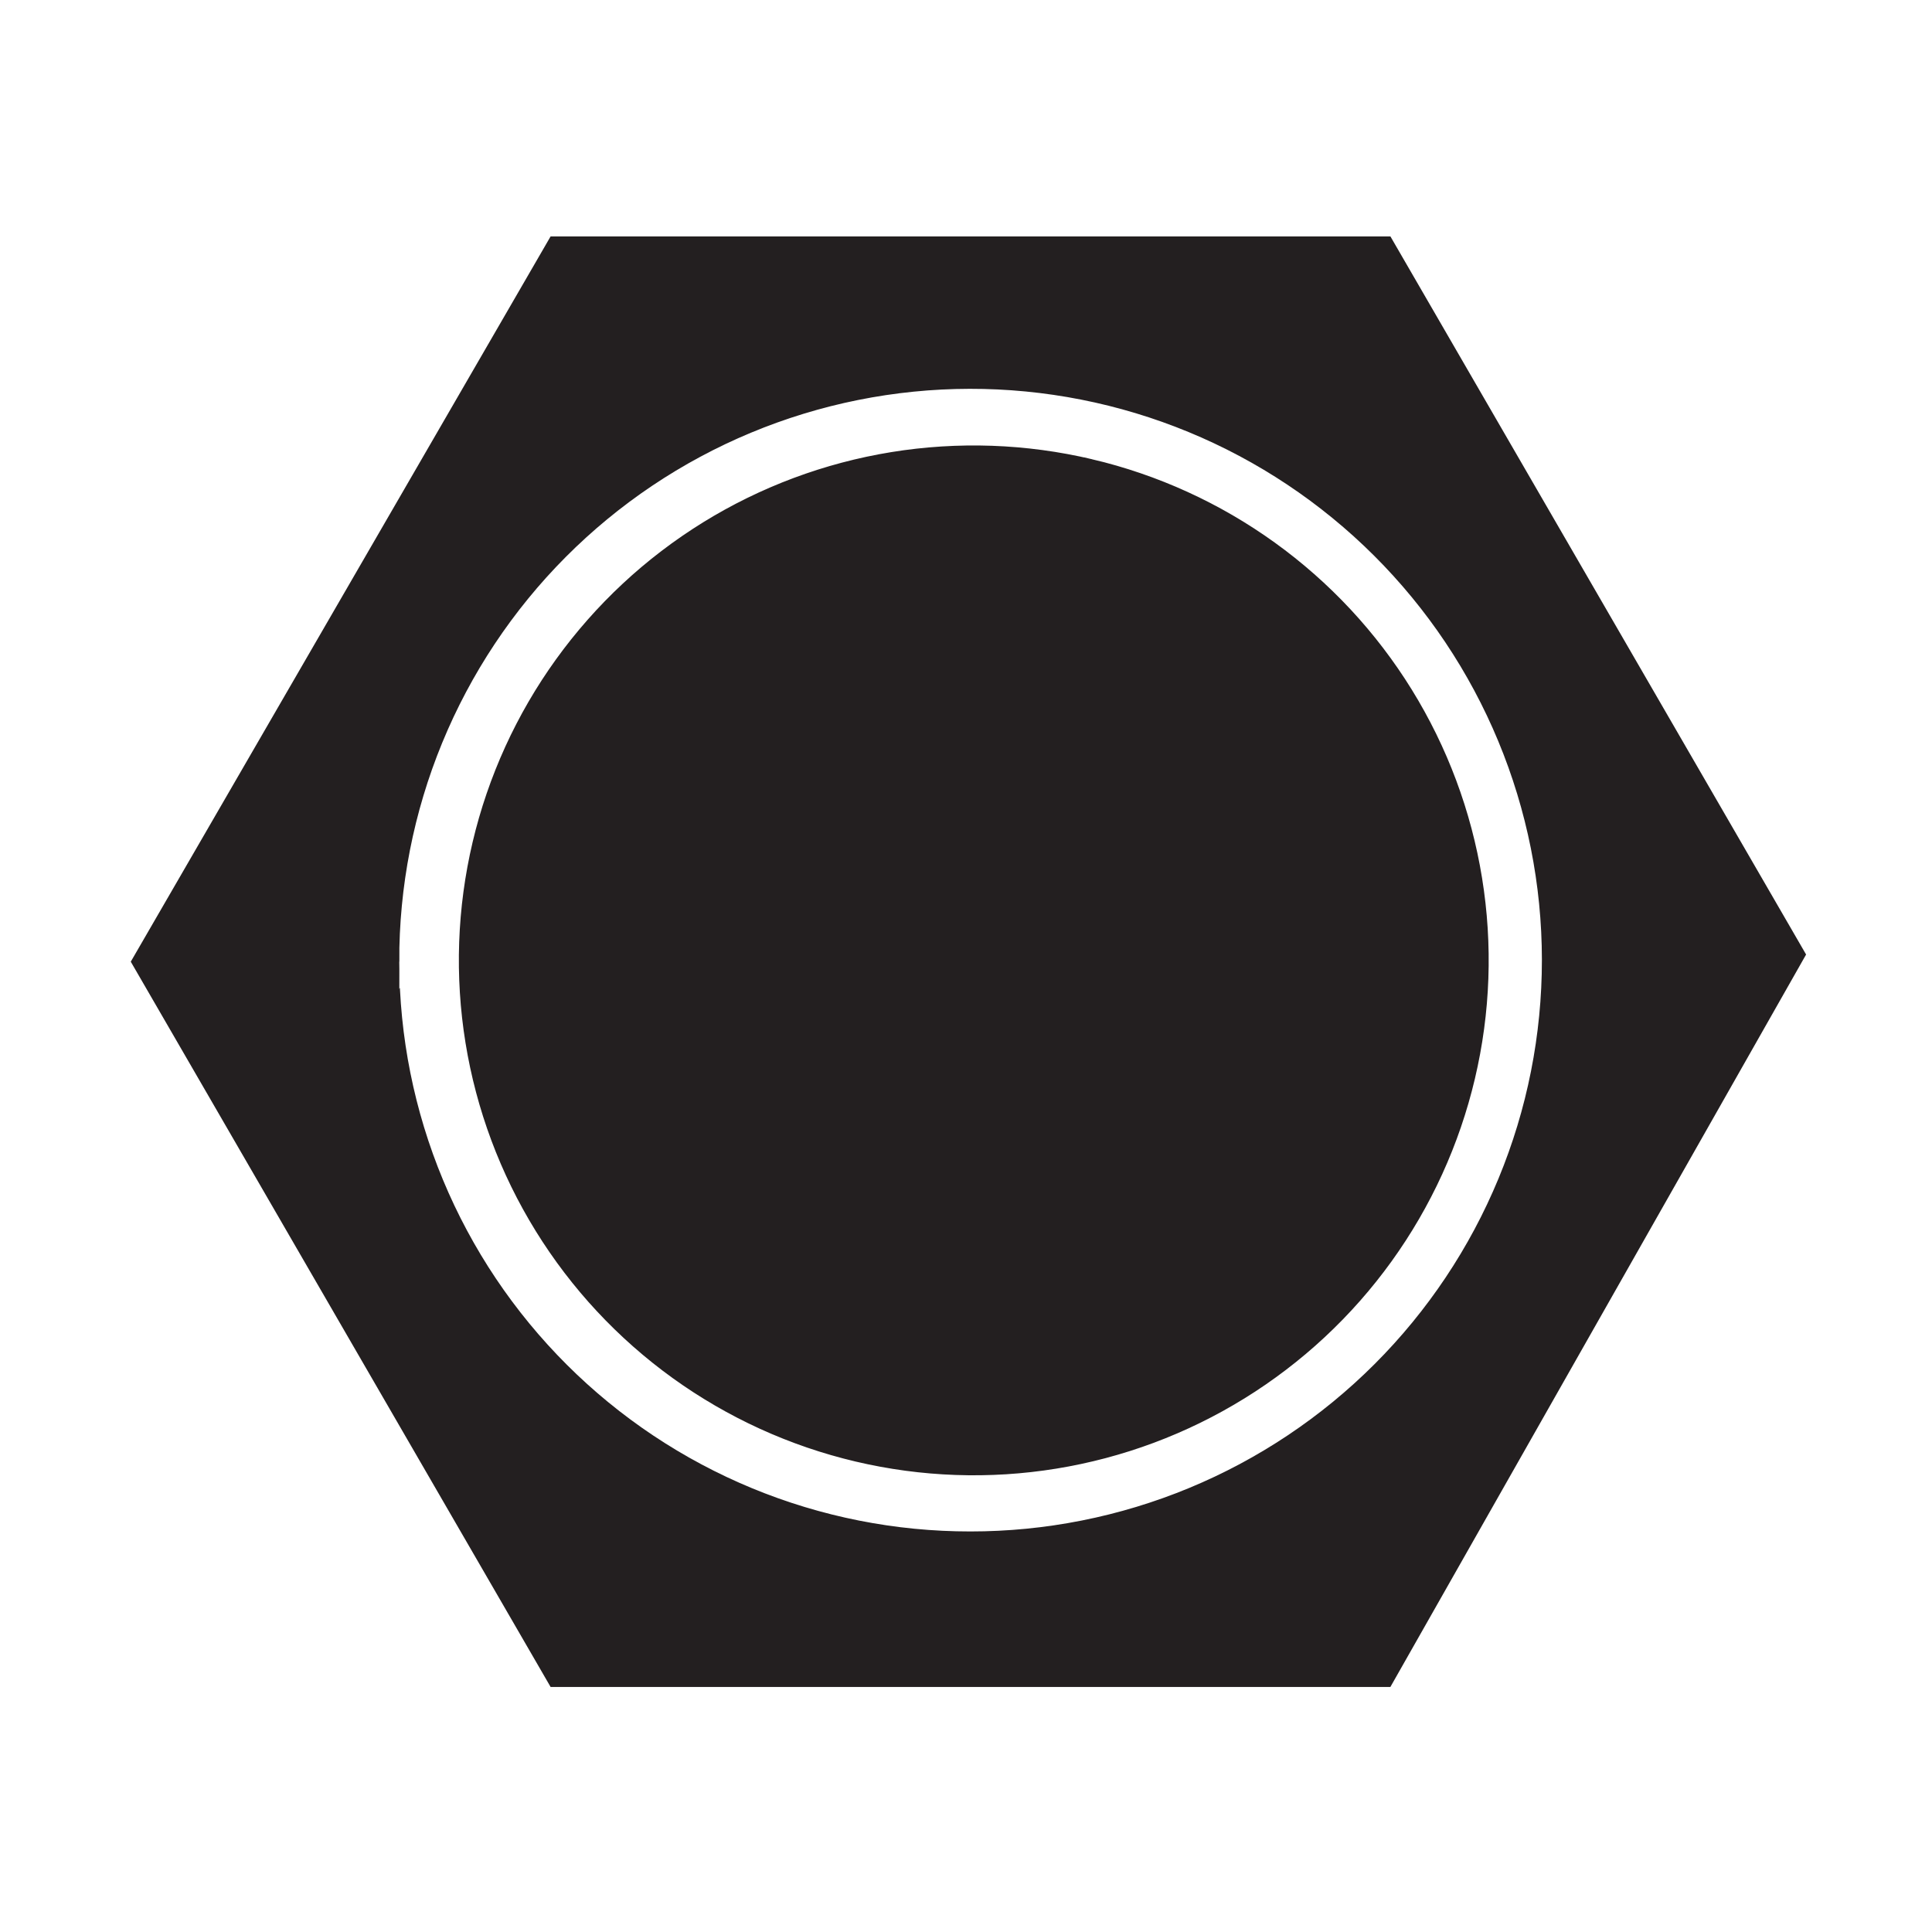
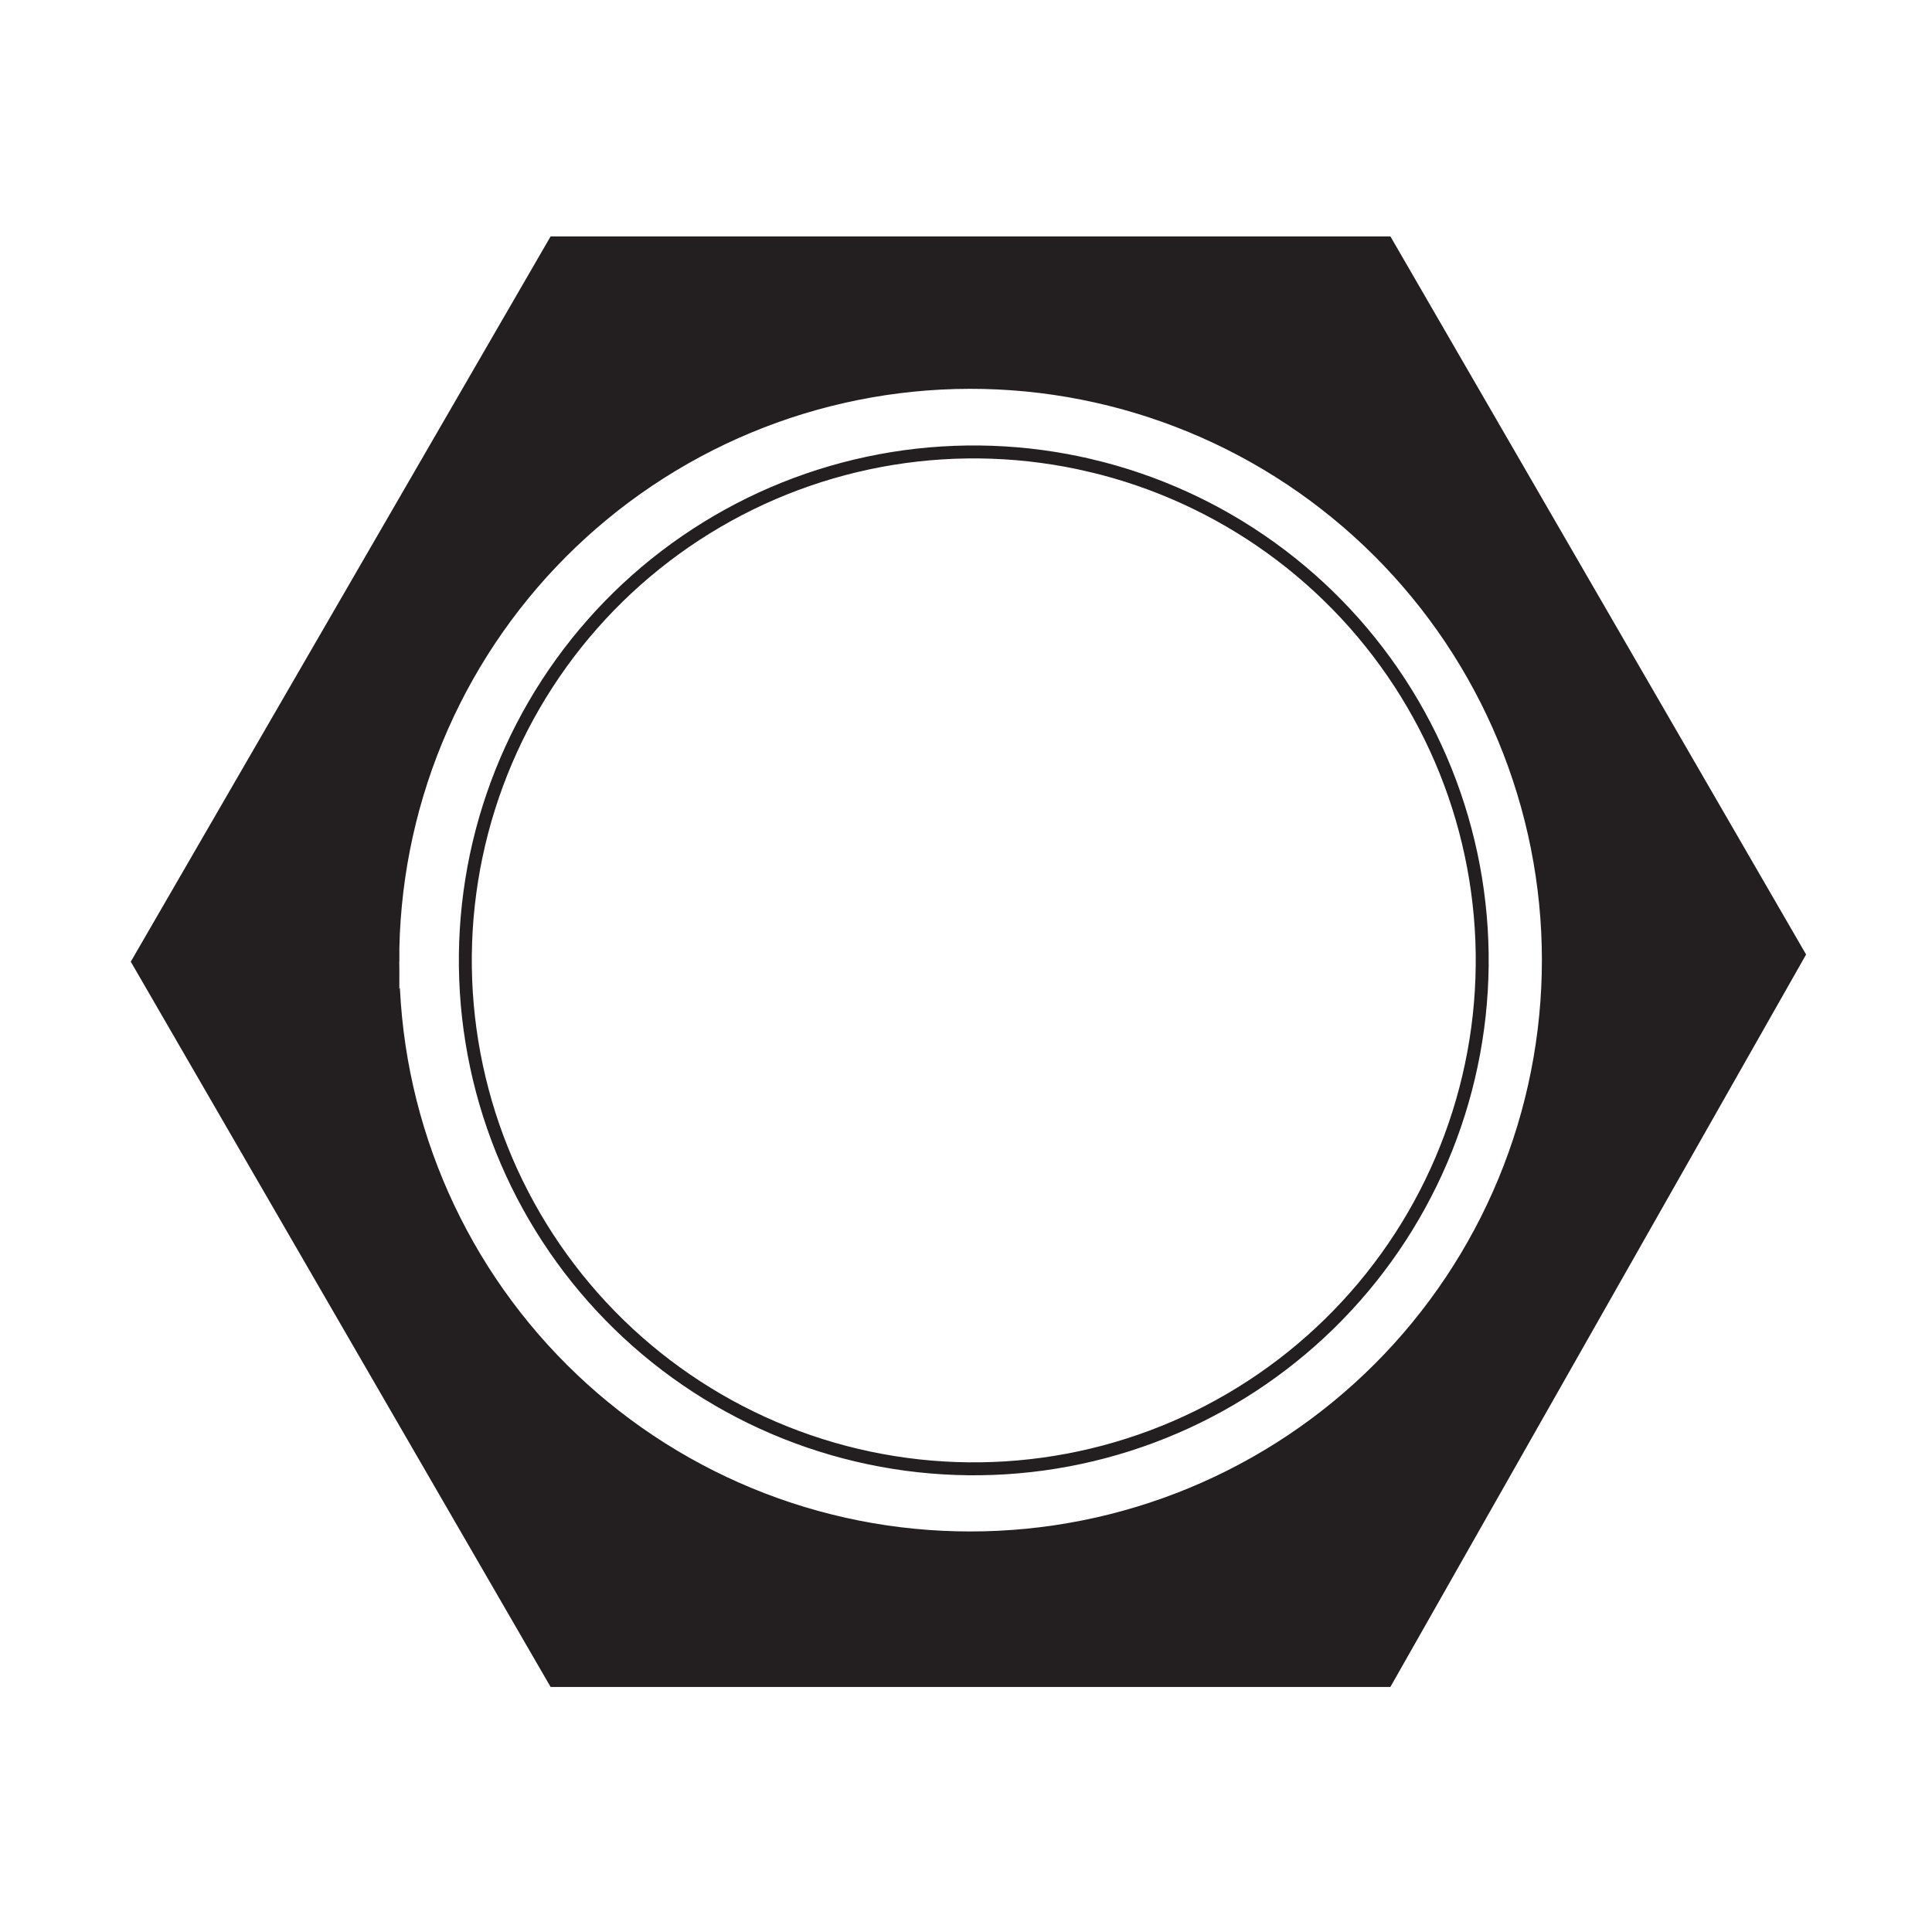
<svg xmlns="http://www.w3.org/2000/svg" xml:space="preserve" width="39.511mm" height="39.511mm" version="1.0" style="shape-rendering:geometricPrecision; text-rendering:geometricPrecision; image-rendering:optimizeQuality; fill-rule:evenodd; clip-rule:evenodd" viewBox="0 0 3951.1 3951.1">
  <defs>
    <style type="text/css">
   
    .str1 {stroke:white;stroke-width:26.46;stroke-miterlimit:10}
    .str0 {stroke:#231F20;stroke-width:26.46;stroke-miterlimit:4}
    .fil2 {fill:none;fill-rule:nonzero}
    .fil1 {fill:#231F20;fill-rule:nonzero}
    .fil0 {fill:white;fill-rule:nonzero}
   
  </style>
  </defs>
  <g id="Capa_x0020_1">
-     <polygon class="fil0" points="-0.01,-17.64 3968.74,-17.64 3968.74,3951.1 -0.01,3951.1 " />
-     <polygon class="fil0" points="-0.01,-17.64 3968.74,-17.64 3968.74,3951.1 -0.01,3951.1 " />
-     <path class="fil0" d="M299.5 -15l3368.68 0c19.53,-0.05 38.88,1.8 58.05,5.56 19.17,3.76 37.79,9.35 55.86,16.77 18.06,7.42 35.24,16.54 51.51,27.34 16.27,10.8 31.34,23.09 45.19,36.86 13.86,13.77 26.24,28.75 37.14,44.96 10.91,16.21 20.13,33.32 27.66,51.34 7.54,18.02 13.24,36.61 17.12,55.75 3.88,19.15 5.85,38.49 5.92,58.02l0 3370.79c0,19.45 -1.9,38.72 -5.7,57.79 -3.79,19.08 -9.42,37.6 -16.86,55.57 -7.45,17.97 -16.58,35.04 -27.39,51.21 -10.82,16.17 -23.1,31.13 -36.86,44.88 -13.76,13.74 -28.73,26.02 -44.91,36.81 -16.18,10.8 -33.26,19.92 -51.23,27.35 -17.98,7.43 -36.51,13.04 -55.59,16.82 -19.08,3.78 -38.34,5.66 -57.8,5.64l-3372.11 0c-19.45,0.02 -38.72,-1.86 -57.8,-5.64 -19.08,-3.78 -37.61,-9.39 -55.58,-16.82 -17.98,-7.43 -35.05,-16.55 -51.23,-27.35 -16.18,-10.79 -31.15,-23.07 -44.91,-36.81 -13.76,-13.75 -26.05,-28.71 -36.86,-44.88 -10.81,-16.17 -19.94,-33.24 -27.39,-51.21 -7.45,-17.97 -13.07,-36.49 -16.87,-55.57 -3.79,-19.07 -5.69,-38.34 -5.69,-57.79l0 -3370c0,-19.54 1.9,-38.89 5.72,-58.05 3.81,-19.16 9.46,-37.77 16.94,-55.82 7.48,-18.04 16.65,-35.19 27.51,-51.43 10.86,-16.24 23.2,-31.27 37.02,-45.08 13.83,-13.81 28.86,-26.14 45.11,-36.98 16.26,-10.85 33.41,-20 51.47,-27.47 18.05,-7.46 36.66,-13.09 55.83,-16.89 19.16,-3.8 38.52,-5.69 58.05,-5.67l0 0z" />
-     <path class="fil1" d="M1991.51 3003.9c34.08,0.03 68.07,-1.6 101.98,-4.91 33.91,-3.31 67.58,-8.27 101.01,-14.88 33.42,-6.62 66.44,-14.85 99.06,-24.71 32.61,-9.87 64.67,-21.3 96.16,-34.31 31.49,-13.01 62.27,-27.53 92.33,-43.57 30.06,-16.04 59.27,-33.51 87.62,-52.41 28.34,-18.91 55.69,-39.16 82.05,-60.75 26.36,-21.59 51.59,-44.43 75.7,-68.5 24.12,-24.08 46.99,-49.27 68.63,-75.6 21.63,-26.32 41.93,-53.64 60.88,-81.95 18.95,-28.32 36.47,-57.5 52.55,-87.53 16.09,-30.04 30.66,-60.8 43.72,-92.27 13.06,-31.47 24.55,-63.5 34.46,-96.1 9.91,-32.6 18.2,-65.61 24.87,-99.02 6.67,-33.42 11.69,-67.08 15.05,-100.98 3.36,-33.91 5.05,-67.9 5.07,-101.97 0.02,-34.08 -1.63,-68.07 -4.95,-101.98 -3.32,-33.91 -8.3,-67.58 -14.93,-101 -6.63,-33.42 -14.88,-66.44 -24.75,-99.05 -9.87,-32.61 -21.32,-64.66 -34.35,-96.14 -13.02,-31.49 -27.56,-62.26 -43.61,-92.32 -16.04,-30.05 -33.53,-59.25 -52.44,-87.59 -18.92,-28.34 -39.18,-55.68 -60.79,-82.03 -21.6,-26.35 -44.45,-51.57 -68.53,-75.68 -24.09,-24.1 -49.29,-46.96 -75.62,-68.59 -26.34,-21.62 -53.66,-41.9 -81.99,-60.84 -28.32,-18.94 -57.51,-36.45 -87.55,-52.52 -30.05,-16.07 -60.81,-30.63 -92.28,-43.68 -31.48,-13.04 -63.52,-24.52 -96.12,-34.42 -32.6,-9.9 -65.61,-18.17 -99.03,-24.83 -33.42,-6.65 -67.08,-11.65 -100.99,-15 -33.91,-3.35 -67.9,-5.02 -101.97,-5.03 -34.07,0 -68.07,1.66 -101.97,5 -33.91,3.33 -67.58,8.32 -101,14.96 -33.42,6.65 -66.43,14.91 -99.04,24.8 -32.6,9.89 -64.65,21.35 -96.13,34.39 -31.48,13.04 -62.24,27.58 -92.29,43.65 -30.05,16.06 -59.24,33.55 -87.57,52.48 -28.34,18.93 -55.67,39.2 -82.01,60.82 -26.34,21.62 -51.55,44.47 -75.64,68.57 -24.1,24.09 -46.95,49.31 -68.56,75.65 -21.62,26.34 -41.89,53.67 -60.82,82.01 -18.92,28.33 -36.42,57.52 -52.47,87.57 -16.06,30.05 -30.61,60.82 -43.64,92.3 -13.04,31.48 -24.5,63.53 -34.38,96.14 -9.89,32.6 -18.15,65.62 -24.79,99.04 -6.64,33.42 -11.63,67.08 -14.96,100.99 -3.33,33.91 -4.99,67.9 -4.99,101.97 0.01,34.06 1.69,68.03 5.04,101.92 3.34,33.88 8.34,67.53 14.99,100.92 6.65,33.4 14.92,66.39 24.81,98.98 9.89,32.58 21.35,64.6 34.39,96.06 13.03,31.46 27.58,62.21 43.63,92.24 16.06,30.03 33.55,59.2 52.47,87.51 18.92,28.31 39.18,55.63 60.78,81.95 21.61,26.33 44.45,51.53 68.53,75.61 24.08,24.07 49.28,46.92 75.6,68.52 26.32,21.6 53.64,41.86 81.95,60.79 28.31,18.92 57.49,36.4 87.52,52.46 30.03,16.05 60.77,30.6 92.23,43.63 31.46,13.04 63.48,24.5 96.07,34.39 32.58,9.89 65.57,18.16 98.97,24.81 33.4,6.65 67.04,11.65 100.93,15 33.88,3.34 67.85,5.02 101.91,5.03l-0.8 0z" />
    <path class="fil2 str0" d="M2230.3 952.03c33.14,7.82 65.83,17.25 98.04,28.28 32.22,11.03 63.82,23.62 94.8,37.76 30.98,14.14 61.2,29.76 90.64,46.87 29.45,17.11 57.99,35.62 85.62,55.53 27.62,19.91 54.21,41.13 79.75,63.65 25.55,22.52 49.92,46.24 73.14,71.16 23.21,24.92 45.14,50.92 65.8,77.99 20.66,27.07 39.94,55.09 57.85,84.06 17.9,28.97 34.34,58.75 49.32,89.33 14.98,30.58 28.43,61.83 40.34,93.73 11.91,31.91 22.23,64.32 30.95,97.24 8.73,32.92 15.82,66.18 21.27,99.8 5.46,33.61 9.26,67.42 11.39,101.4 2.14,33.99 2.6,68 1.39,102.04 -1.2,34.03 -4.07,67.92 -8.61,101.67 -4.54,33.76 -10.72,67.2 -18.54,100.35 -7.82,33.14 -17.25,65.82 -28.28,98.04 -11.04,32.22 -23.62,63.82 -37.76,94.8 -14.14,30.98 -29.76,61.2 -46.87,90.64 -17.11,29.45 -35.62,57.99 -55.53,85.61 -19.91,27.63 -41.13,54.22 -63.65,79.76 -22.52,25.54 -46.25,49.92 -71.16,73.13 -24.92,23.22 -50.92,45.15 -77.99,65.81 -27.08,20.66 -55.1,39.94 -84.07,57.85 -28.96,17.9 -58.74,34.34 -89.32,49.32 -30.59,14.98 -61.83,28.43 -93.74,40.34 -31.9,11.91 -64.31,22.22 -97.23,30.95 -32.92,8.72 -66.19,15.82 -99.8,21.27 -33.62,5.46 -67.42,9.25 -101.41,11.39 -33.98,2.13 -68,2.6 -102.03,1.39 -34.03,-1.2 -67.93,-4.07 -101.68,-8.61 -33.75,-4.54 -67.2,-10.72 -100.34,-18.54 -33.15,-7.82 -65.83,-17.25 -98.05,-28.29 -32.21,-11.03 -63.81,-23.62 -94.79,-37.75 -30.99,-14.14 -61.2,-29.77 -90.65,-46.87 -29.44,-17.11 -57.98,-35.62 -85.61,-55.53 -27.63,-19.91 -54.21,-41.13 -79.75,-63.65 -25.55,-22.53 -49.93,-46.25 -73.14,-71.16 -23.21,-24.92 -45.15,-50.92 -65.8,-77.99 -20.66,-27.08 -39.94,-55.1 -57.85,-84.07 -17.9,-28.96 -34.35,-58.74 -49.33,-89.32 -14.98,-30.59 -28.42,-61.83 -40.33,-93.74 -11.91,-31.9 -22.23,-64.31 -30.95,-97.23 -8.73,-32.92 -15.82,-66.19 -21.27,-99.8 -5.46,-33.62 -9.26,-67.42 -11.39,-101.41 -2.14,-33.99 -2.6,-68 -1.4,-102.03 1.21,-34.03 4.08,-67.93 8.62,-101.68 4.54,-33.75 10.71,-67.2 18.54,-100.34 7.82,-33.15 17.25,-65.83 28.28,-98.05 11.04,-32.21 23.62,-63.81 37.76,-94.8 14.14,-30.98 29.76,-61.19 46.87,-90.64 17.11,-29.44 35.62,-57.98 55.53,-85.61 19.91,-27.63 41.13,-54.21 63.65,-79.75 22.52,-25.55 46.24,-49.93 71.16,-73.14 24.92,-23.21 50.92,-45.15 77.99,-65.8 27.07,-20.66 55.1,-39.94 84.06,-57.85 28.97,-17.9 58.75,-34.35 89.33,-49.33 30.59,-14.98 61.83,-28.42 93.73,-40.33 31.91,-11.91 64.32,-22.23 97.24,-30.95 32.92,-8.73 66.18,-15.82 99.8,-21.28 33.61,-5.45 67.42,-9.25 101.4,-11.38 33.99,-2.14 68,-2.6 102.04,-1.4 34.03,1.21 67.92,4.08 101.68,8.62 33.75,4.53 67.2,10.71 100.34,18.54z" />
    <path class="fil1" d="M829.73 1966.73c-0.11,-37.86 1.65,-75.63 5.26,-113.32 3.61,-37.68 9.06,-75.1 16.34,-112.25 7.29,-37.15 16.39,-73.86 27.28,-110.12 10.9,-36.25 23.55,-71.89 37.95,-106.9 14.4,-35.01 30.49,-69.24 48.25,-102.67 17.77,-33.43 37.13,-65.91 58.09,-97.44 20.96,-31.52 43.42,-61.95 67.37,-91.27 23.95,-29.32 49.28,-57.39 75.99,-84.22 26.71,-26.83 54.67,-52.29 83.89,-76.37 29.21,-24.08 59.53,-46.67 90.97,-67.77 31.43,-21.1 63.83,-40.6 97.18,-58.52 33.35,-17.91 67.5,-34.14 102.45,-48.7 34.95,-14.56 70.53,-27.36 106.74,-38.42 36.21,-11.06 72.87,-20.32 109.99,-27.77 37.11,-7.45 74.51,-13.07 112.18,-16.84 37.67,-3.78 75.43,-5.7 113.29,-5.76 37.86,-0.07 75.63,1.73 113.32,5.38 37.68,3.65 75.09,9.13 112.23,16.46 37.15,7.33 73.84,16.46 110.09,27.4 36.24,10.94 71.86,23.62 106.86,38.06 35,14.44 69.2,30.56 102.62,48.36 33.41,17.8 65.87,37.2 97.37,58.19 31.51,21 61.91,43.49 91.2,67.47 29.3,23.98 57.35,49.34 84.15,76.08 26.8,26.74 52.22,54.73 76.27,83.97 24.05,29.24 46.61,59.59 67.67,91.04 21.07,31.46 40.54,63.88 58.42,97.25 17.88,33.37 34.07,67.54 48.59,102.5 14.52,34.97 27.29,70.56 38.31,106.78 11.02,36.22 20.24,72.89 27.65,110.02 7.41,37.12 12.99,74.52 16.73,112.2 3.73,37.67 5.61,75.44 5.64,113.3 0.02,37.86 -1.82,75.62 -5.51,113.3 -3.69,37.68 -9.21,75.09 -16.58,112.22 -7.37,37.14 -16.54,73.82 -27.52,110.06 -10.97,36.23 -23.7,71.84 -38.17,106.82 -14.48,34.98 -30.64,69.17 -48.47,102.56 -17.84,33.4 -37.27,65.84 -58.3,97.32 -21.03,31.48 -43.55,61.86 -67.56,91.13 -24.01,29.27 -49.4,57.29 -76.17,84.06 -26.77,26.77 -54.79,52.17 -84.05,76.19 -29.27,24.01 -59.64,46.54 -91.12,67.57 -31.48,21.03 -63.91,40.47 -97.3,58.31 -33.4,17.84 -67.58,34.01 -102.56,48.49 -34.98,14.48 -70.59,27.21 -106.82,38.19 -36.23,10.98 -72.91,20.16 -110.05,27.53 -37.13,7.38 -74.54,12.91 -112.21,16.61 -37.68,3.69 -75.45,5.53 -113.31,5.52 -37.77,0.02 -75.45,-1.8 -113.03,-5.48 -37.59,-3.67 -74.91,-9.18 -111.96,-16.51 -37.05,-7.34 -73.65,-16.48 -109.8,-27.41 -36.15,-10.93 -71.68,-23.61 -106.58,-38.03 -34.91,-14.42 -69.03,-30.52 -102.35,-48.29 -33.33,-17.77 -65.7,-37.13 -97.13,-58.08 -31.42,-20.95 -61.75,-43.39 -90.97,-67.32 -29.22,-23.93 -57.2,-49.23 -83.93,-75.9 -26.74,-26.68 -52.1,-54.6 -76.1,-83.76 -23.99,-29.17 -46.5,-59.44 -67.53,-90.82 -21.02,-31.37 -40.45,-63.71 -58.3,-96.99 -17.85,-33.28 -34.02,-67.36 -48.52,-102.24 -14.5,-34.87 -27.26,-70.37 -38.28,-106.5 -11.01,-36.12 -20.23,-72.7 -27.66,-109.73 -7.42,-37.03 -13.01,-74.34 -16.77,-111.92 -3.76,-37.58 -5.67,-75.25 -5.73,-113.02zm2887.66 0l-866.25 -1496.48 -1732.75 0 -866.25 1496.48 866.25 1496.48 1732.75 0 862.28 -1519.23 3.97 22.75z" />
    <path class="fil2 str1" d="M829.73 1966.73c-0.11,-37.86 1.65,-75.63 5.26,-113.32 3.61,-37.68 9.06,-75.1 16.34,-112.25 7.29,-37.15 16.39,-73.86 27.28,-110.12 10.9,-36.25 23.55,-71.89 37.95,-106.9 14.4,-35.01 30.49,-69.24 48.25,-102.67 17.77,-33.43 37.13,-65.91 58.09,-97.44 20.96,-31.52 43.42,-61.95 67.37,-91.27 23.95,-29.32 49.28,-57.39 75.99,-84.22 26.71,-26.83 54.67,-52.29 83.89,-76.37 29.21,-24.08 59.53,-46.67 90.97,-67.77 31.43,-21.1 63.83,-40.6 97.18,-58.52 33.35,-17.91 67.5,-34.14 102.45,-48.7 34.95,-14.56 70.53,-27.36 106.74,-38.42 36.21,-11.06 72.87,-20.32 109.99,-27.77 37.11,-7.45 74.51,-13.07 112.18,-16.84 37.67,-3.78 75.43,-5.7 113.29,-5.76 37.86,-0.07 75.63,1.73 113.32,5.38 37.68,3.65 75.09,9.13 112.23,16.46 37.15,7.33 73.84,16.46 110.09,27.4 36.24,10.94 71.86,23.62 106.86,38.06 35,14.44 69.2,30.56 102.62,48.36 33.41,17.8 65.87,37.2 97.37,58.19 31.51,21 61.91,43.49 91.2,67.47 29.3,23.98 57.35,49.34 84.15,76.08 26.8,26.74 52.22,54.73 76.27,83.97 24.05,29.24 46.61,59.59 67.67,91.04 21.07,31.46 40.54,63.88 58.42,97.25 17.88,33.37 34.07,67.54 48.59,102.5 14.52,34.97 27.29,70.56 38.31,106.78 11.02,36.22 20.24,72.89 27.65,110.02 7.41,37.12 12.99,74.52 16.73,112.2 3.73,37.67 5.61,75.44 5.64,113.3 0.02,37.86 -1.82,75.62 -5.51,113.3 -3.69,37.68 -9.21,75.09 -16.58,112.22 -7.37,37.14 -16.54,73.82 -27.52,110.06 -10.97,36.23 -23.7,71.84 -38.17,106.82 -14.48,34.98 -30.64,69.17 -48.47,102.56 -17.84,33.4 -37.27,65.84 -58.3,97.32 -21.03,31.48 -43.55,61.86 -67.56,91.13 -24.01,29.27 -49.4,57.29 -76.17,84.06 -26.77,26.77 -54.79,52.17 -84.05,76.19 -29.27,24.01 -59.64,46.54 -91.12,67.57 -31.48,21.03 -63.91,40.47 -97.3,58.31 -33.4,17.84 -67.58,34.01 -102.56,48.49 -34.98,14.48 -70.59,27.21 -106.82,38.19 -36.23,10.98 -72.91,20.16 -110.05,27.53 -37.13,7.38 -74.54,12.91 -112.21,16.61 -37.68,3.69 -75.45,5.53 -113.31,5.52 -37.77,0.02 -75.45,-1.8 -113.03,-5.48 -37.59,-3.67 -74.91,-9.18 -111.96,-16.51 -37.05,-7.34 -73.65,-16.48 -109.8,-27.41 -36.15,-10.93 -71.68,-23.61 -106.58,-38.03 -34.91,-14.42 -69.03,-30.52 -102.35,-48.29 -33.33,-17.77 -65.7,-37.13 -97.13,-58.08 -31.42,-20.95 -61.75,-43.39 -90.97,-67.32 -29.22,-23.93 -57.2,-49.23 -83.93,-75.9 -26.74,-26.68 -52.1,-54.6 -76.1,-83.76 -23.99,-29.17 -46.5,-59.44 -67.53,-90.82 -21.02,-31.37 -40.45,-63.71 -58.3,-96.99 -17.85,-33.28 -34.02,-67.36 -48.52,-102.24 -14.5,-34.87 -27.26,-70.37 -38.28,-106.5 -11.01,-36.12 -20.23,-72.7 -27.66,-109.73 -7.42,-37.03 -13.01,-74.34 -16.77,-111.92 -3.76,-37.58 -5.67,-75.25 -5.73,-113.02zm2887.66 0l-866.25 -1496.48 -1732.75 0 -866.25 1496.48 866.25 1496.48 1732.75 0 862.28 -1519.23" />
  </g>
</svg>